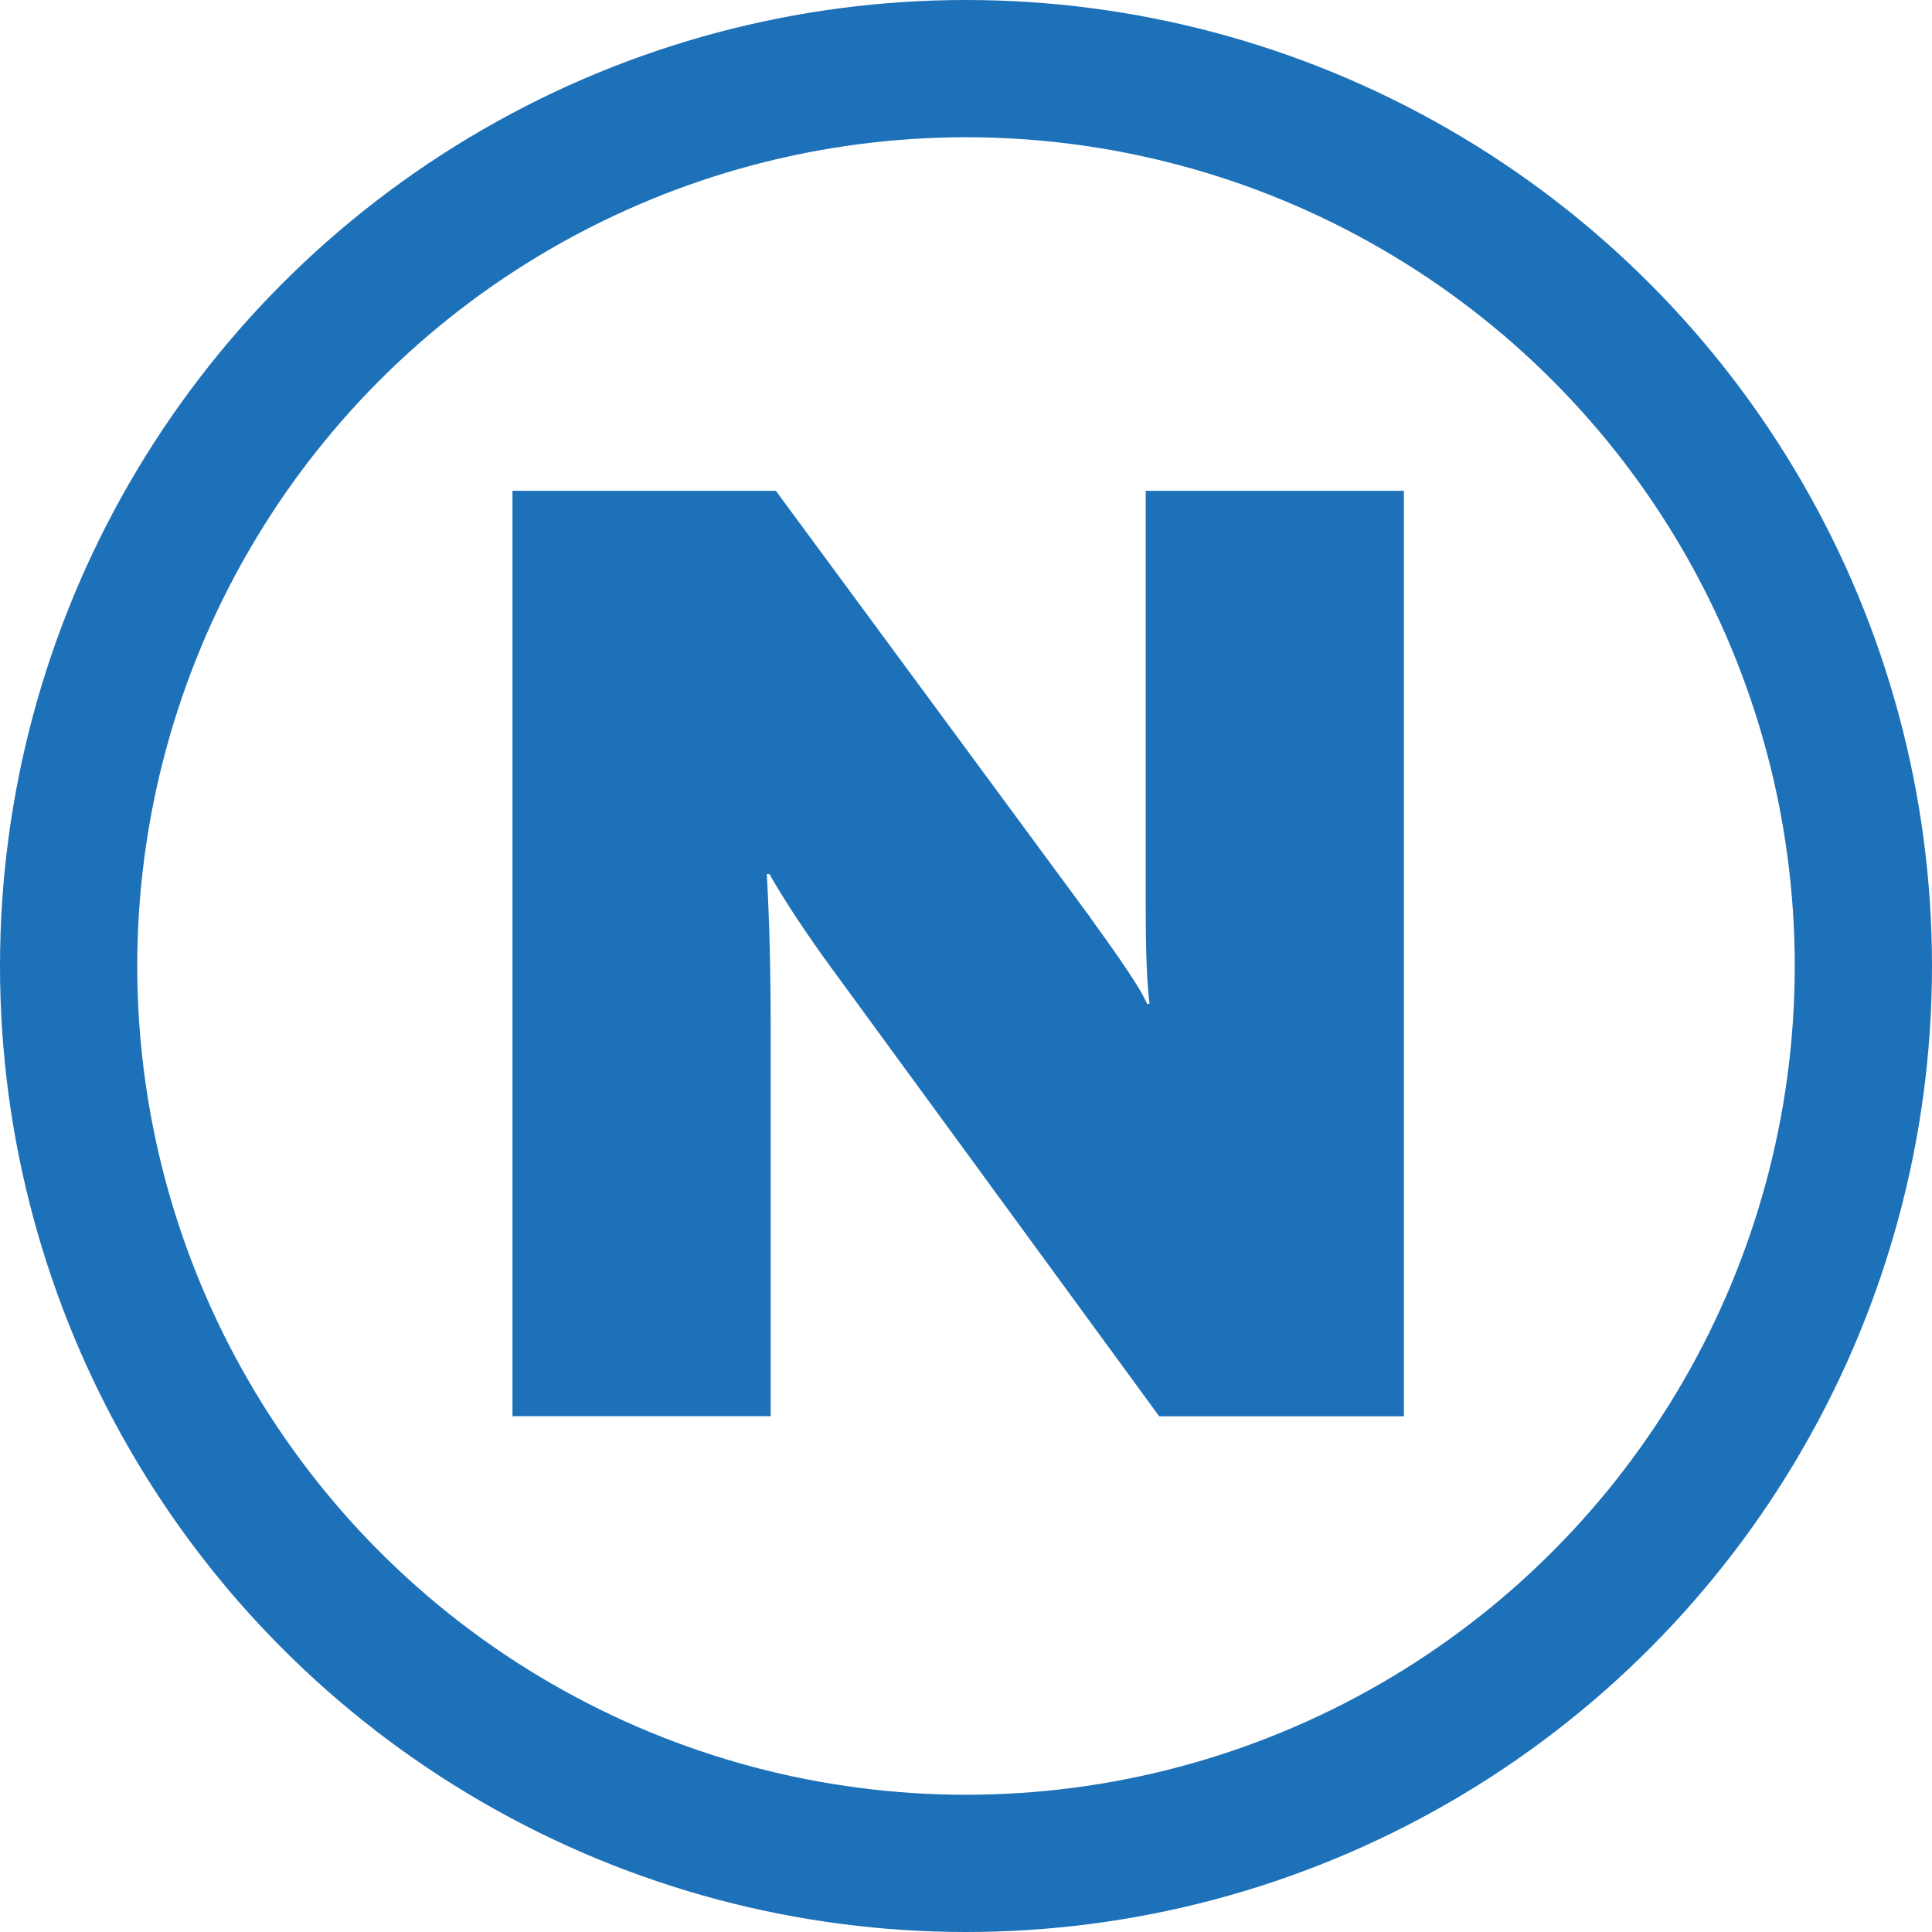
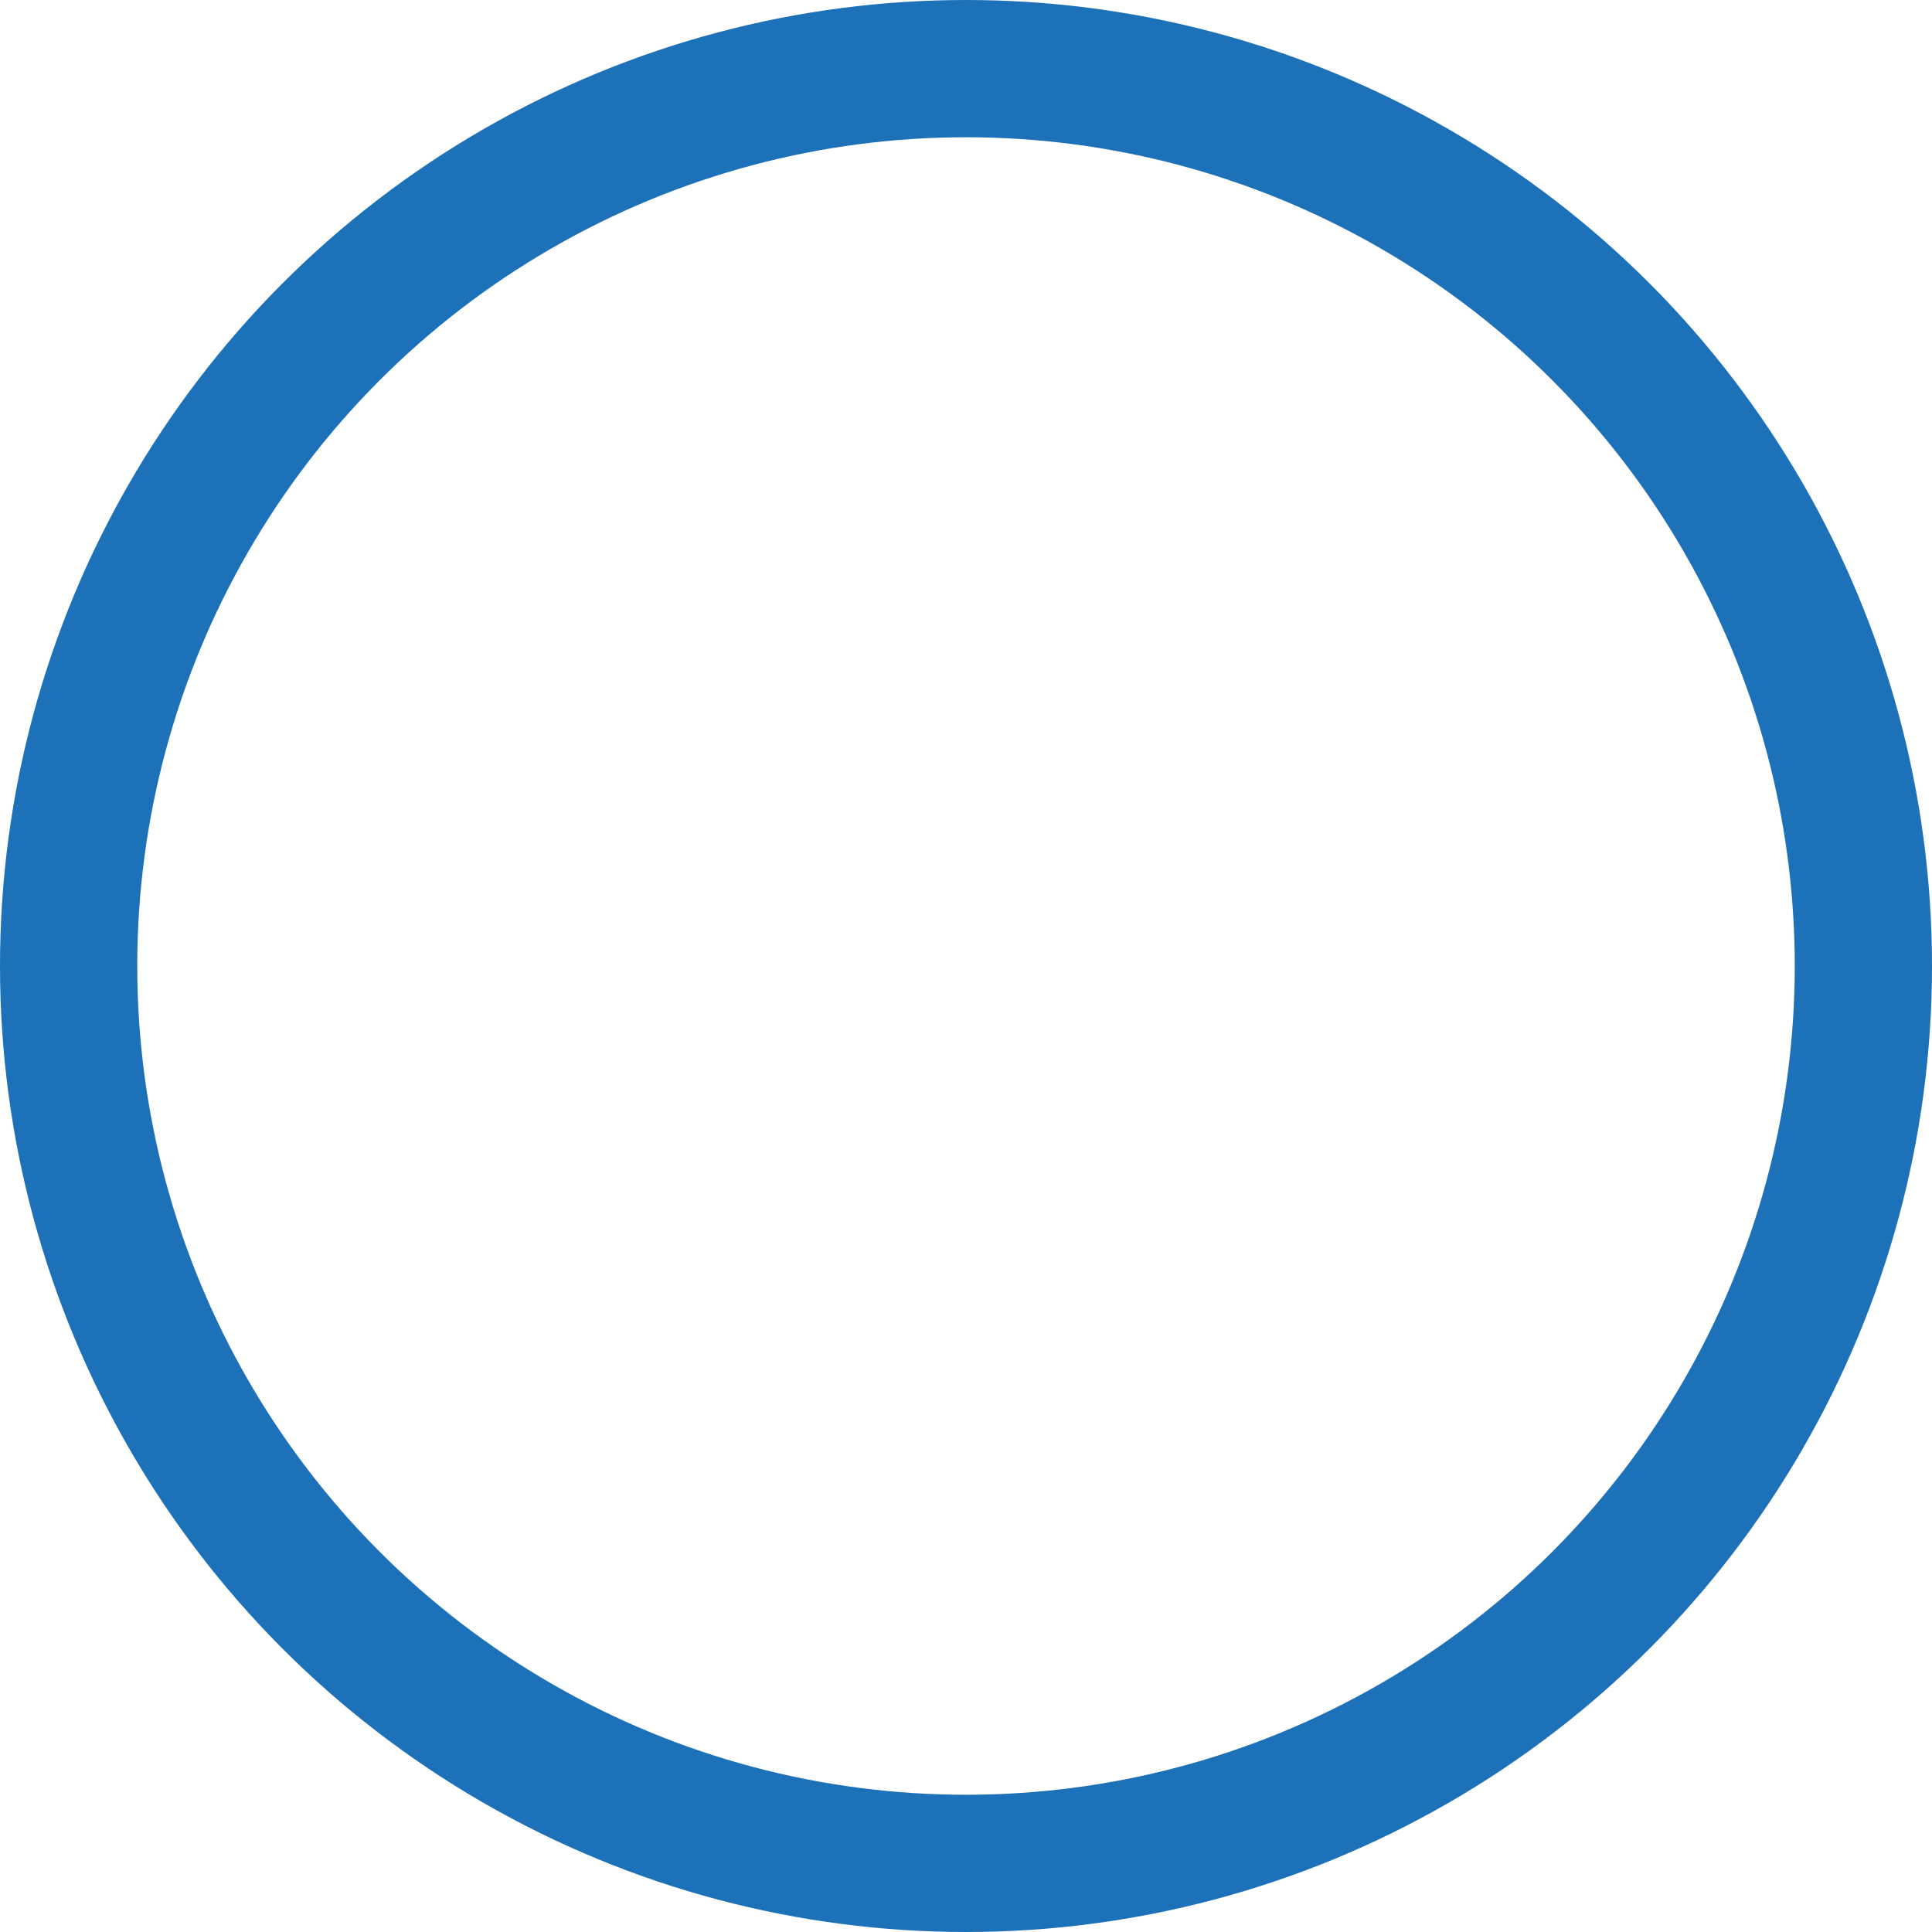
<svg xmlns="http://www.w3.org/2000/svg" viewBox="0 0 225.22 225.22">
  <defs>
    <style>.d{fill:none;stroke:#1d71b8;stroke-miterlimit:10;stroke-width:16px;}.e{fill:#1d71b8;}</style>
  </defs>
  <g id="a" />
  <g id="b">
    <g id="c">
      <circle class="d" cx="112.61" cy="112.61" r="104.61" />
-       <path class="e" d="M135.13,165.1l-38.07-52.07c-3.01-4.11-5.47-7.83-7.37-11.14h-.3c.3,5.32,.45,11.29,.45,17.91v45.29h-30.1V57.21h30.7l36.49,49.51c.45,.65,1,1.43,1.66,2.33,.65,.9,1.3,1.83,1.96,2.78,.65,.95,1.27,1.88,1.84,2.78,.58,.9,1.02,1.71,1.32,2.41h.3c-.3-2.21-.45-6.02-.45-11.44V57.21h30.1v107.89h-28.52Z" />
    </g>
  </g>
</svg>